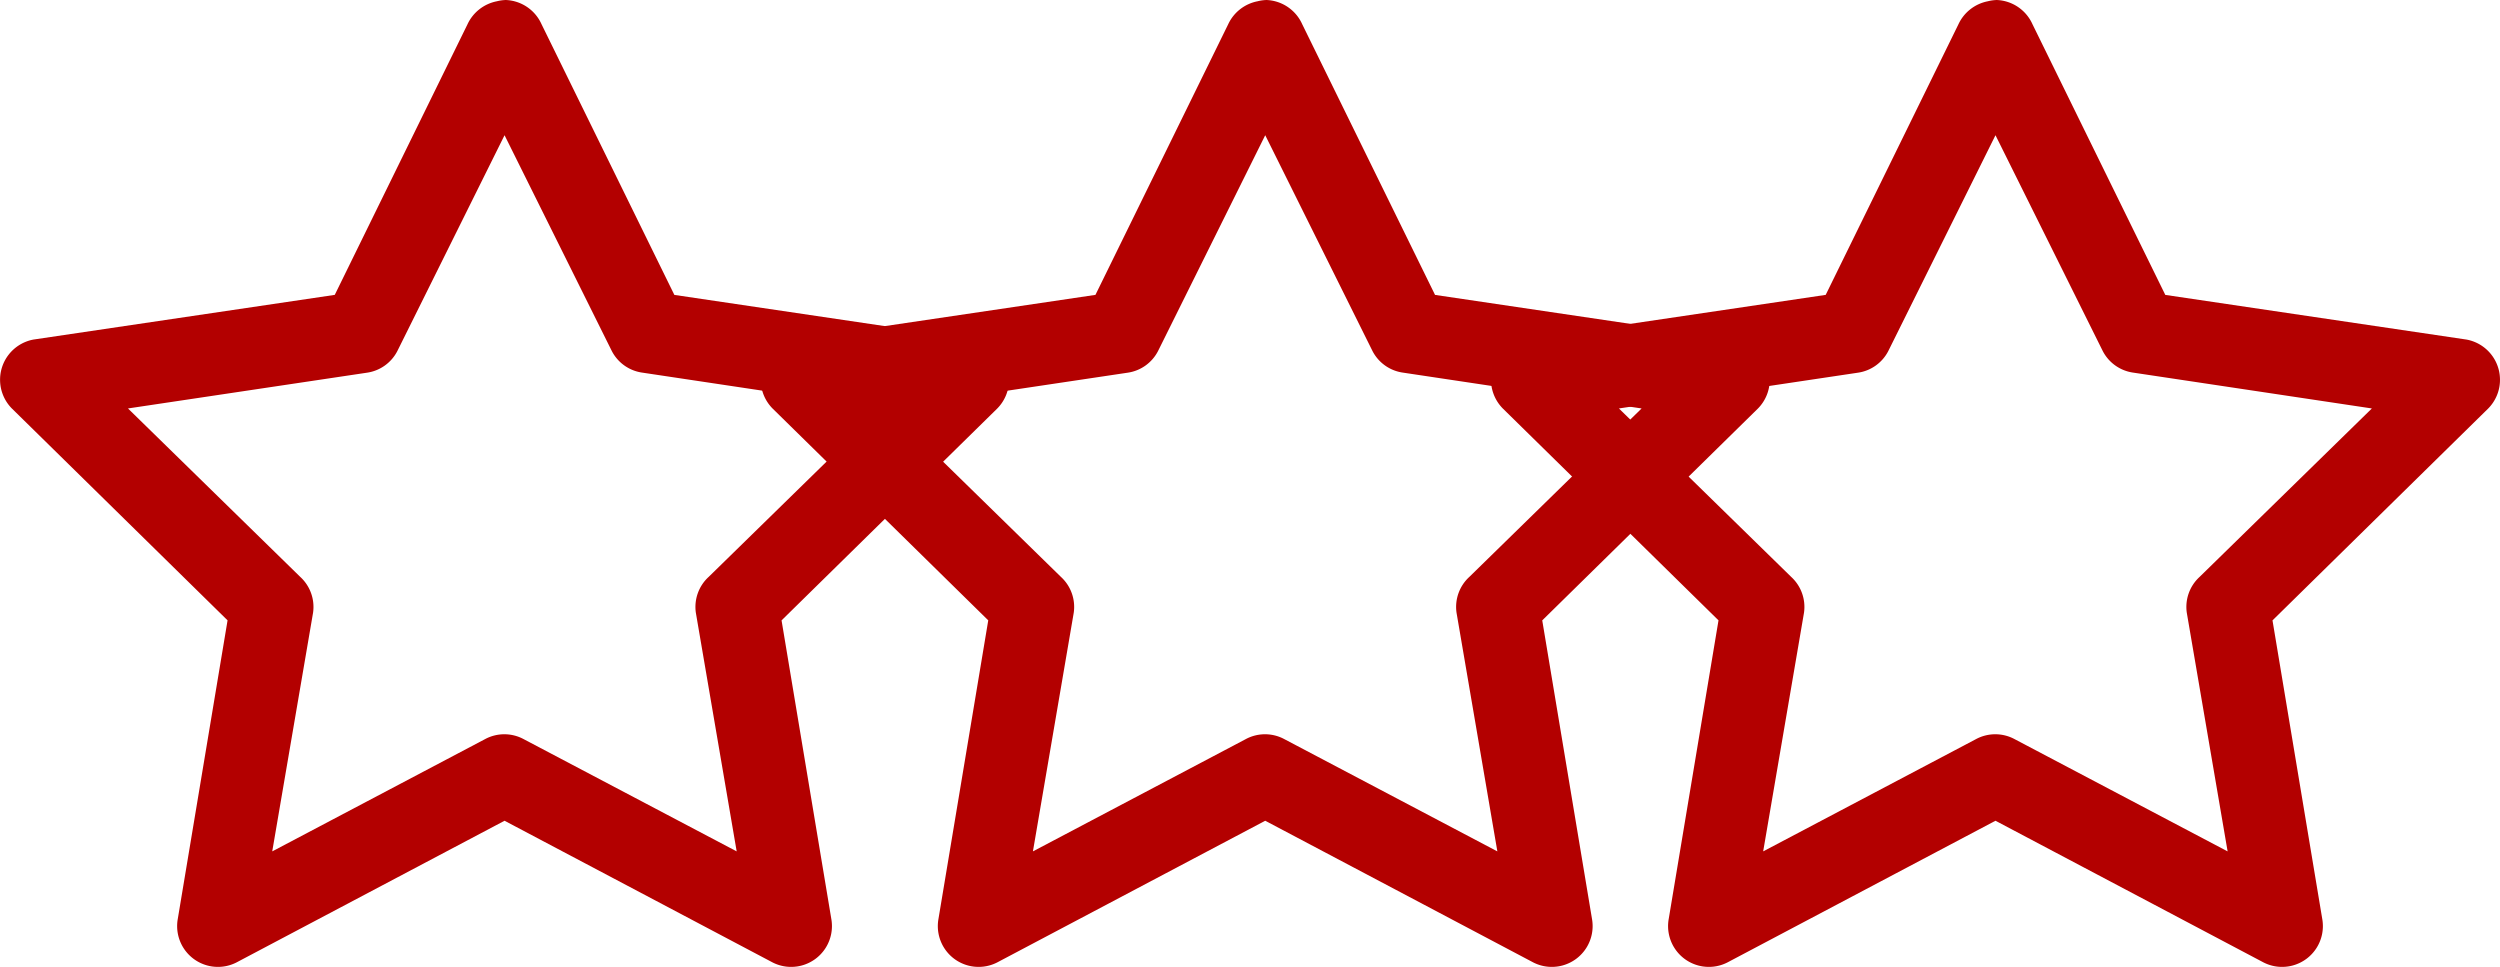
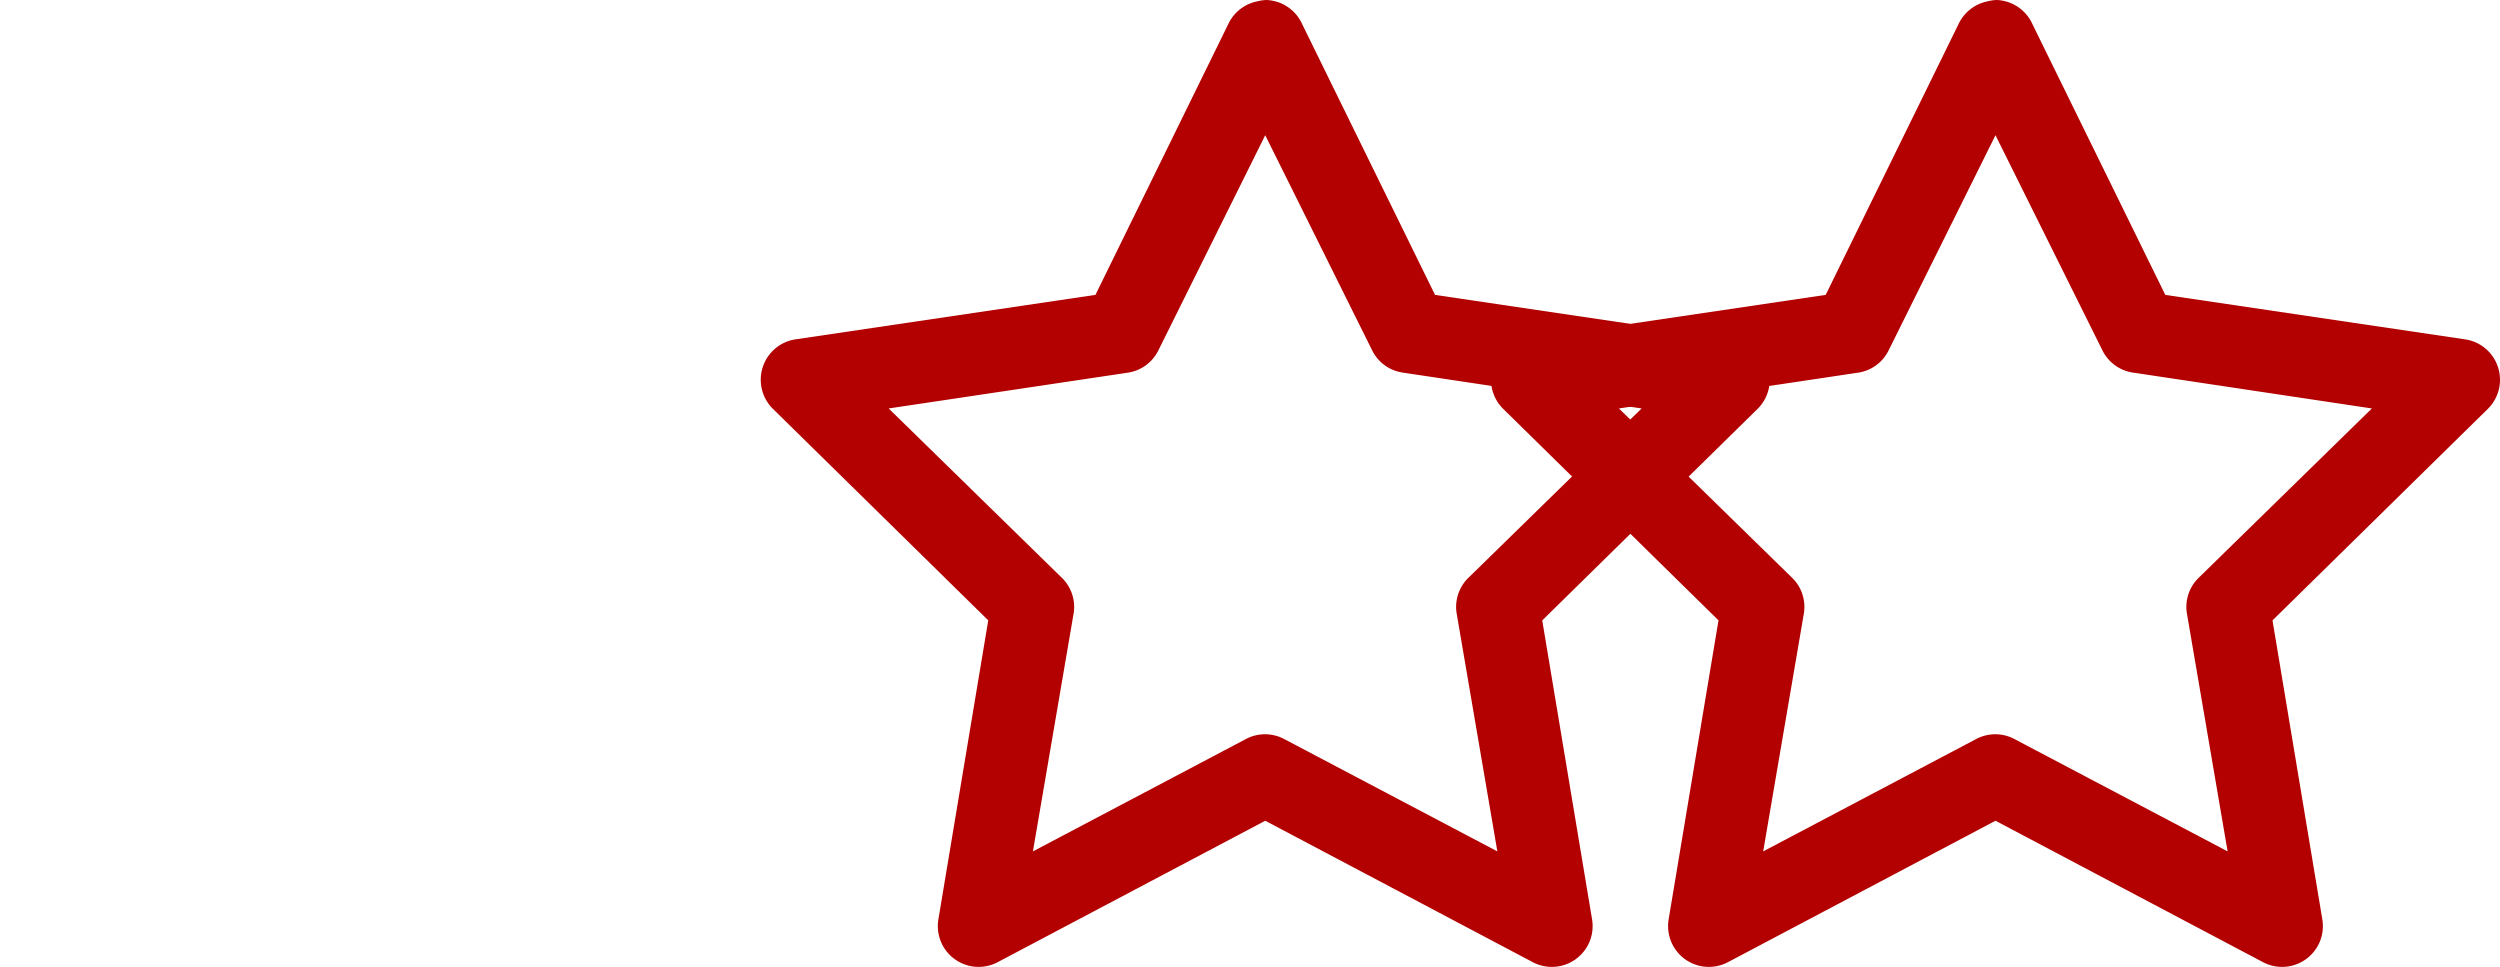
<svg xmlns="http://www.w3.org/2000/svg" width="82.163" height="31.776" viewBox="0 0 82.163 31.776">
  <g id="Group_2466" data-name="Group 2466" transform="translate(-550 -820.947)">
    <path id="icons8_star" d="M17.272,1.156a1.368,1.368,0,0,0-.294.042,1.349,1.349,0,0,0-.965.755L11.65,10.847l-9.9,1.468a1.344,1.344,0,0,0-.713,2.265l7.09,6.964L6.49,31.361a1.341,1.341,0,0,0,1.93,1.426l8.81-4.657,8.81,4.657a1.341,1.341,0,0,0,1.93-1.426l-1.636-9.816,7.09-6.964a1.344,1.344,0,0,0-.713-2.265l-9.9-1.468L18.446,1.953A1.346,1.346,0,0,0,17.272,1.156ZM17.23,5.6l3.524,7.09a1.335,1.335,0,0,0,1.007.713L29.6,14.58l-5.663,5.537a1.338,1.338,0,0,0-.42,1.175l1.342,7.845-7.006-3.692a1.338,1.338,0,0,0-1.259,0L9.595,29.137l1.342-7.845a1.338,1.338,0,0,0-.42-1.175L4.854,14.58,12.7,13.406a1.335,1.335,0,0,0,1.007-.713Z" transform="translate(574.352 819.791)" fill="#b30000" />
-     <path id="icons8_star-2" data-name="icons8_star" d="M17.272,1.156a1.368,1.368,0,0,0-.294.042,1.349,1.349,0,0,0-.965.755L11.65,10.847l-9.9,1.468a1.344,1.344,0,0,0-.713,2.265l7.09,6.964L6.49,31.361a1.341,1.341,0,0,0,1.93,1.426l8.81-4.657,8.81,4.657a1.341,1.341,0,0,0,1.93-1.426l-1.636-9.816,7.09-6.964a1.344,1.344,0,0,0-.713-2.265l-9.9-1.468L18.446,1.953A1.346,1.346,0,0,0,17.272,1.156ZM17.23,5.6l3.524,7.09a1.335,1.335,0,0,0,1.007.713L29.6,14.58l-5.663,5.537a1.338,1.338,0,0,0-.42,1.175l1.342,7.845-7.006-3.692a1.338,1.338,0,0,0-1.259,0L9.595,29.137l1.342-7.845a1.338,1.338,0,0,0-.42-1.175L4.854,14.58,12.7,13.406a1.335,1.335,0,0,0,1.007-.713Z" transform="translate(549.352 819.791)" fill="#b30000" />
    <path id="icons8_star-3" data-name="icons8_star" d="M17.272,1.156a1.368,1.368,0,0,0-.294.042,1.349,1.349,0,0,0-.965.755L11.65,10.847l-9.9,1.468a1.344,1.344,0,0,0-.713,2.265l7.09,6.964L6.49,31.361a1.341,1.341,0,0,0,1.93,1.426l8.81-4.657,8.81,4.657a1.341,1.341,0,0,0,1.93-1.426l-1.636-9.816,7.09-6.964a1.344,1.344,0,0,0-.713-2.265l-9.9-1.468L18.446,1.953A1.346,1.346,0,0,0,17.272,1.156ZM17.23,5.6l3.524,7.09a1.335,1.335,0,0,0,1.007.713L29.6,14.58l-5.663,5.537a1.338,1.338,0,0,0-.42,1.175l1.342,7.845-7.006-3.692a1.338,1.338,0,0,0-1.259,0L9.595,29.137l1.342-7.845a1.338,1.338,0,0,0-.42-1.175L4.854,14.58,12.7,13.406a1.335,1.335,0,0,0,1.007-.713Z" transform="translate(598.352 819.791)" fill="#b30000" />
  </g>
</svg>